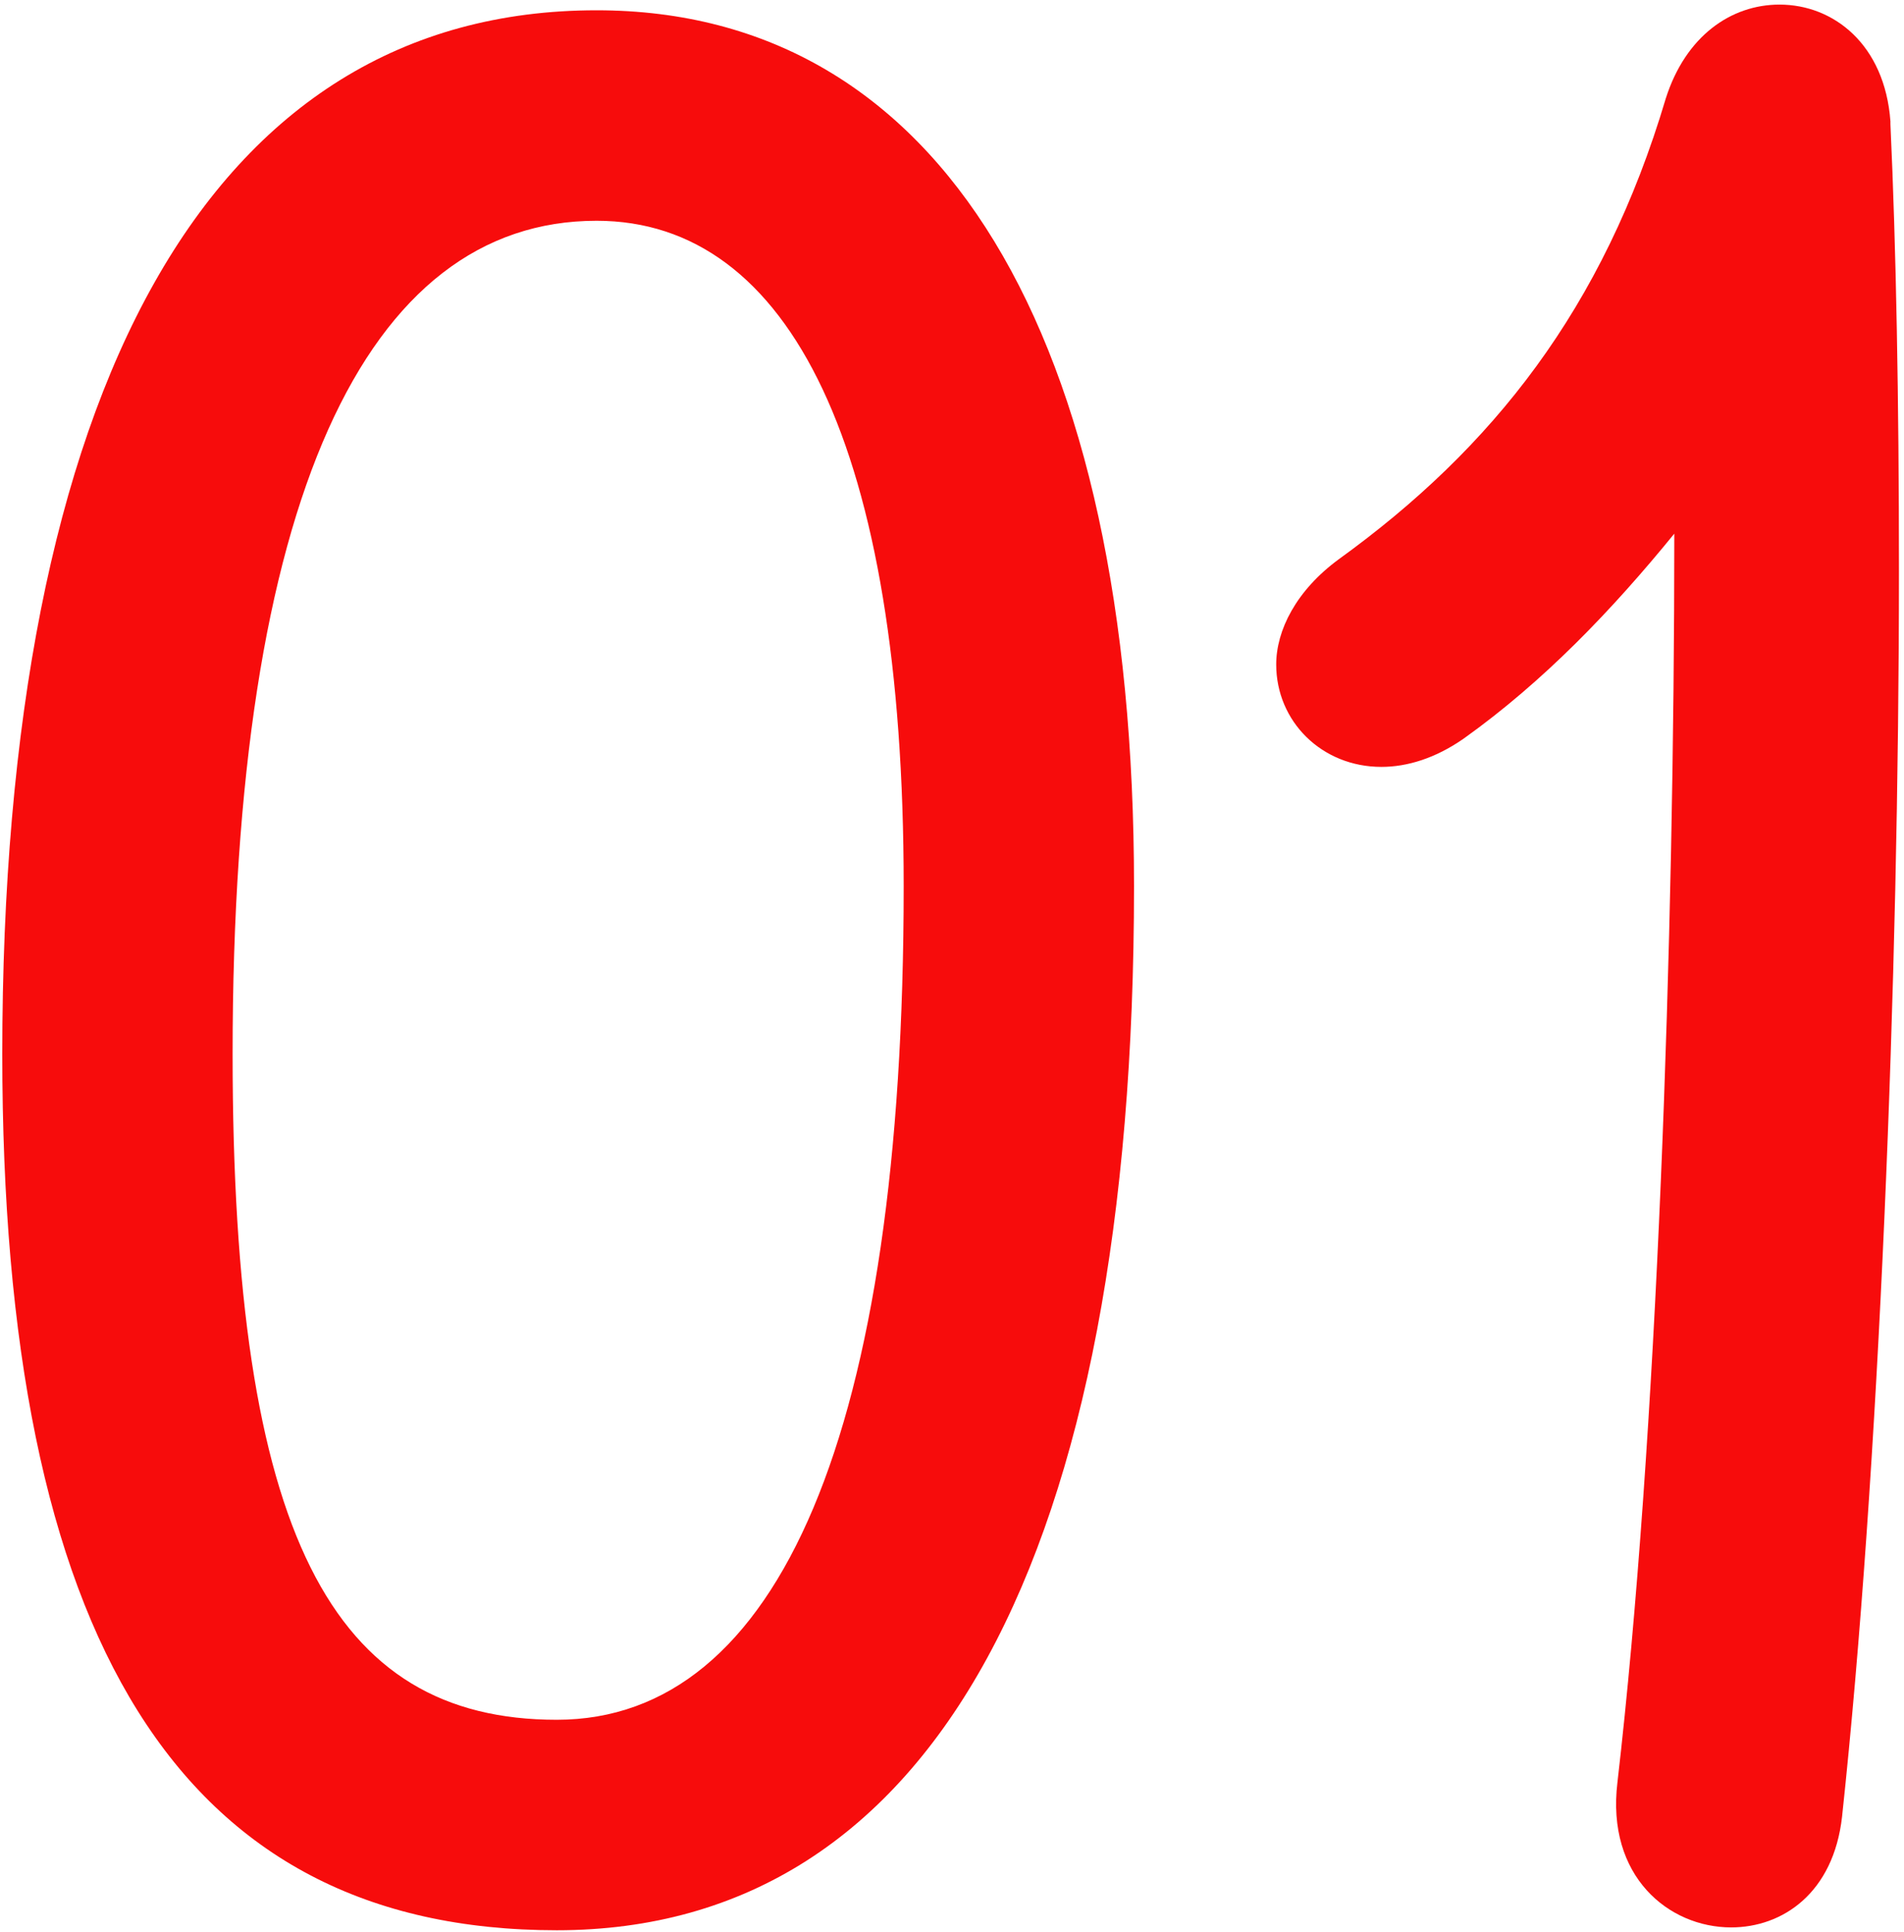
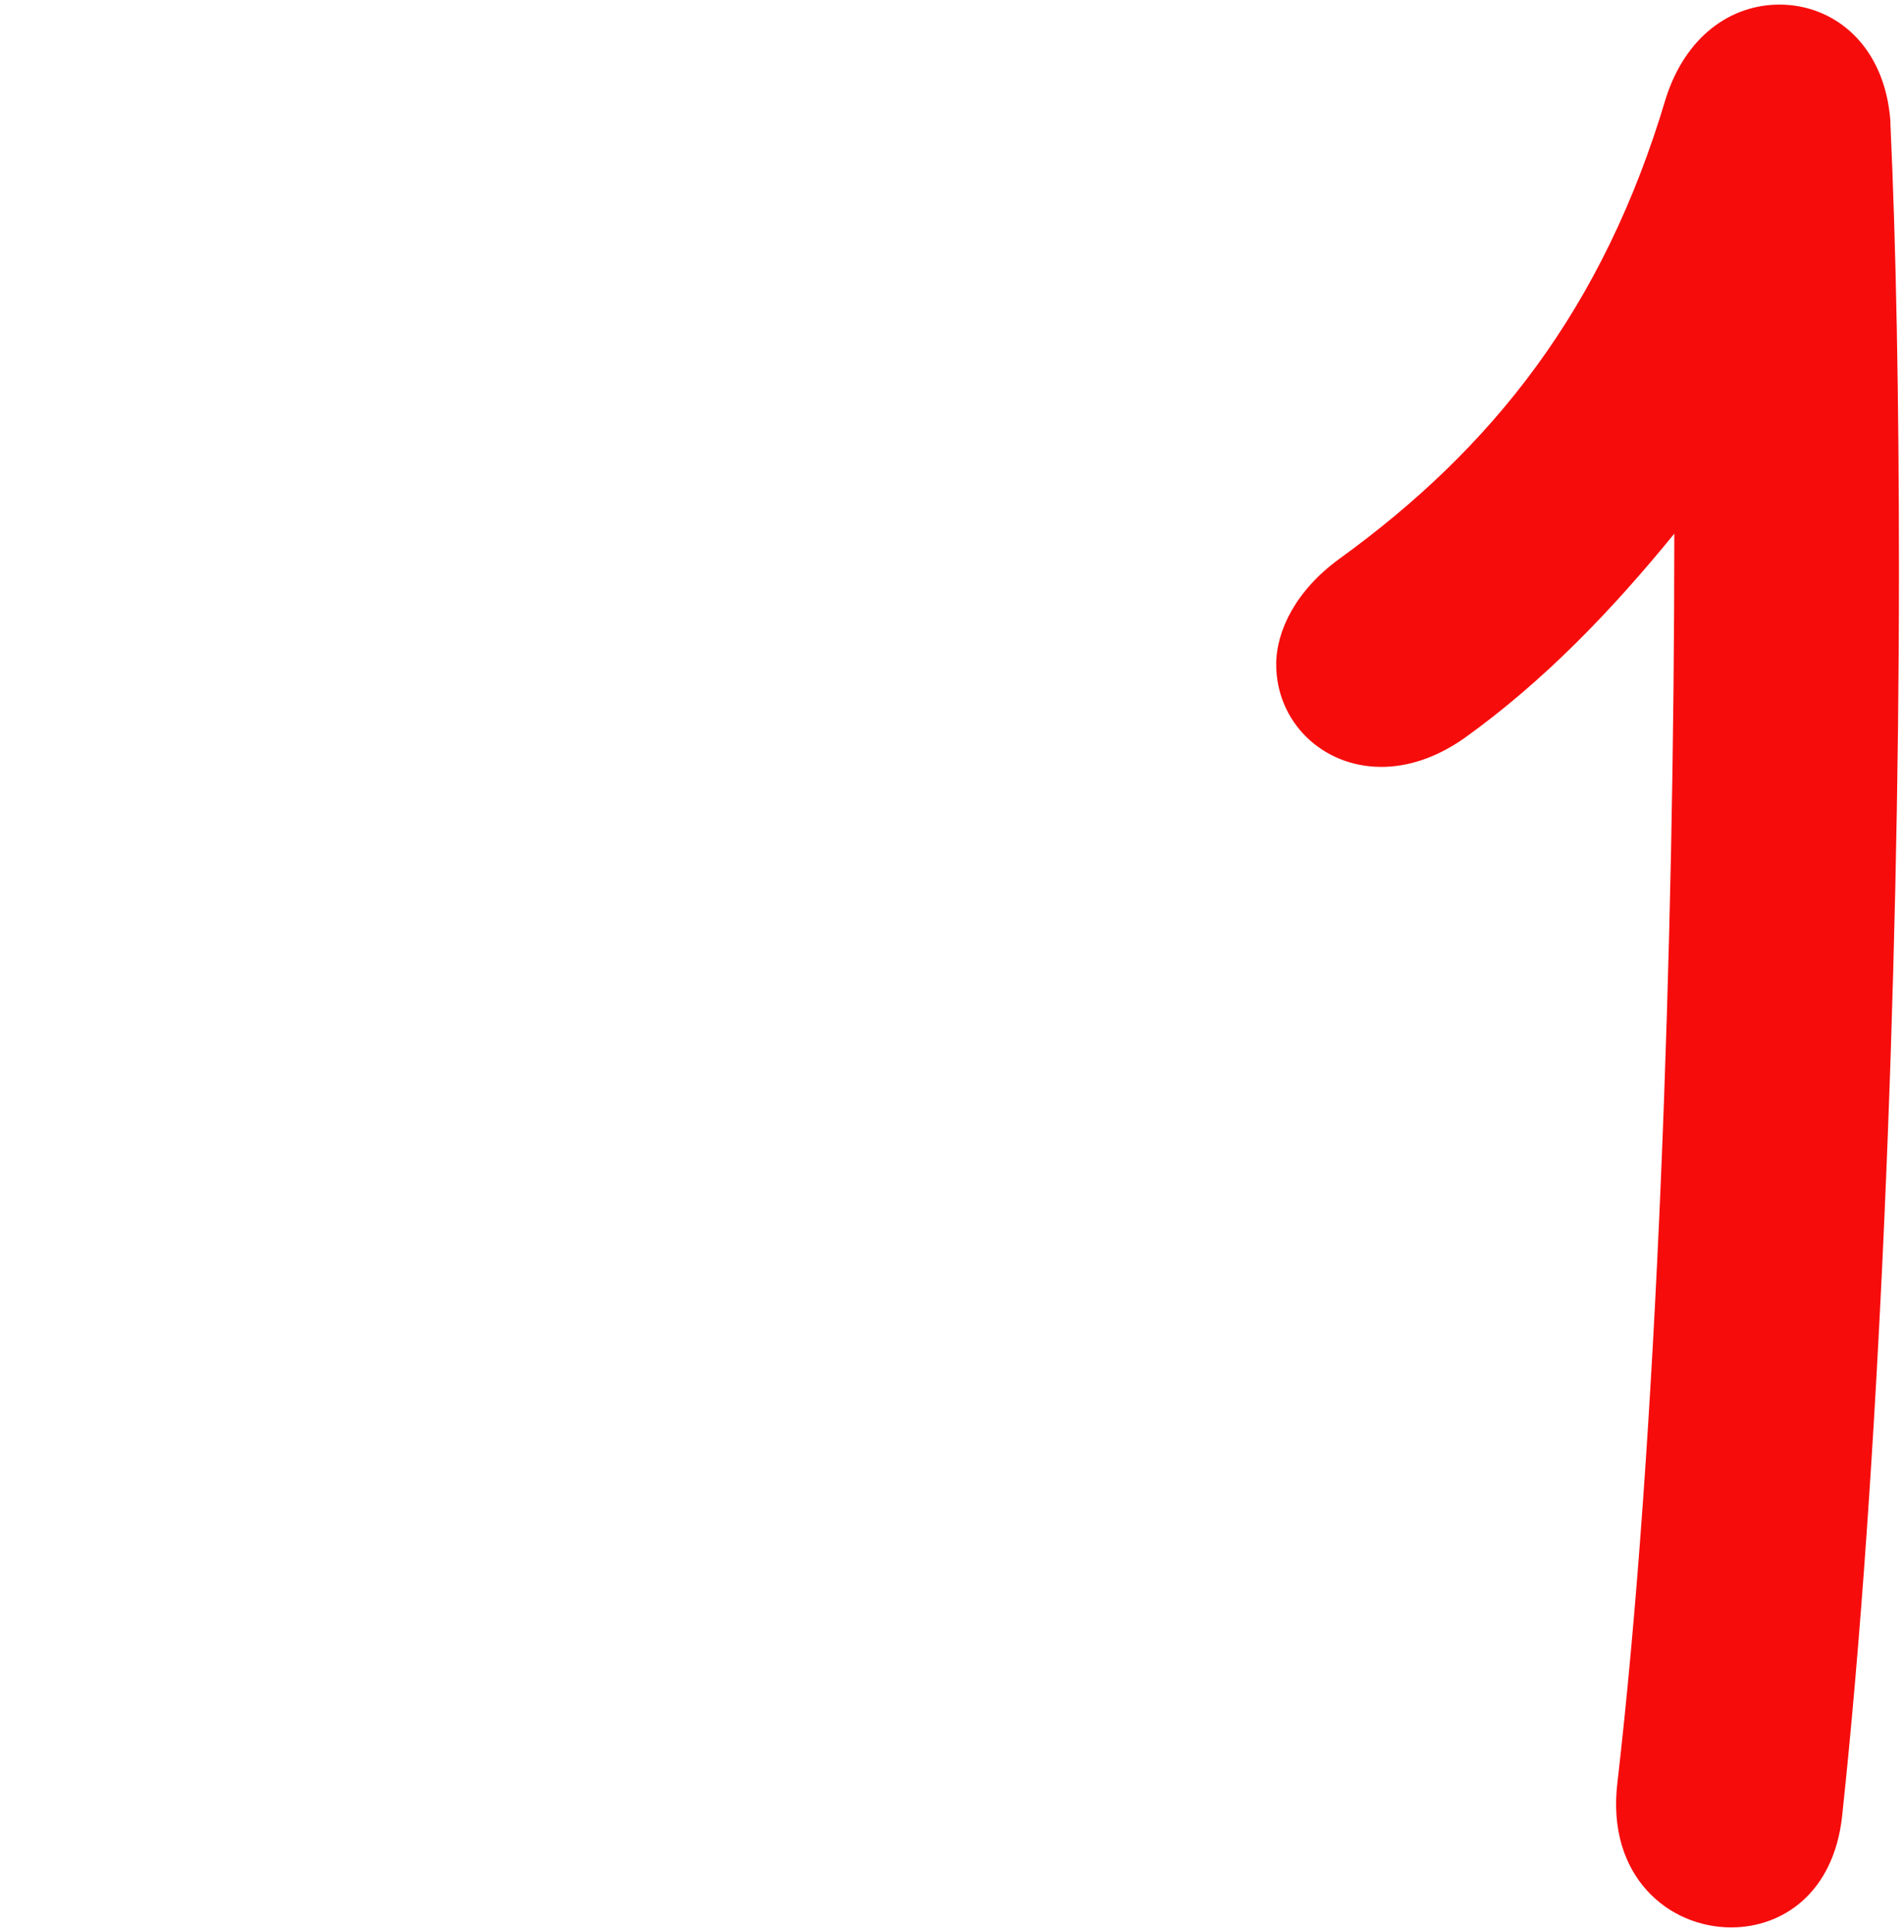
<svg xmlns="http://www.w3.org/2000/svg" width="344" height="349" viewBox="0 0 344 349" fill="none">
-   <path d="M100.594 348.639C32.265 348.639 0.412 295.723 0.412 190.404C0.412 70.186 37.916 1.858 107.786 1.858C169.95 1.858 204.885 60.425 204.885 160.093C204.885 280.31 168.922 348.639 100.594 348.639ZM100.594 310.621C140.666 310.621 163.271 258.733 163.271 160.093C163.271 80.975 142.721 39.875 107.786 39.875C66.172 39.875 42.026 90.223 42.026 190.404C42.026 277.228 60.008 310.621 100.594 310.621Z" fill="#F70C0C" />
  <path d="M341.547 21.894V22.408C342.574 44.499 343.088 72.241 343.088 103.066C343.088 177.046 339.491 265.925 332.813 328.089C331.271 341.96 322.024 348.125 312.776 348.125C301.474 348.125 290.172 338.878 292.227 321.924C299.419 259.76 302.501 169.854 302.501 96.388C291.199 110.259 278.869 123.103 264.484 133.378C259.346 136.974 254.209 138.515 249.585 138.515C238.796 138.515 230.576 130.295 230.576 120.02C230.576 113.855 234.173 106.663 241.879 101.011C269.621 80.975 289.658 55.801 300.96 17.784C304.556 6.481 312.777 0.83 321.51 0.83C331.272 0.83 340.519 8.023 341.547 21.894Z" fill="#F70C0C" />
</svg>